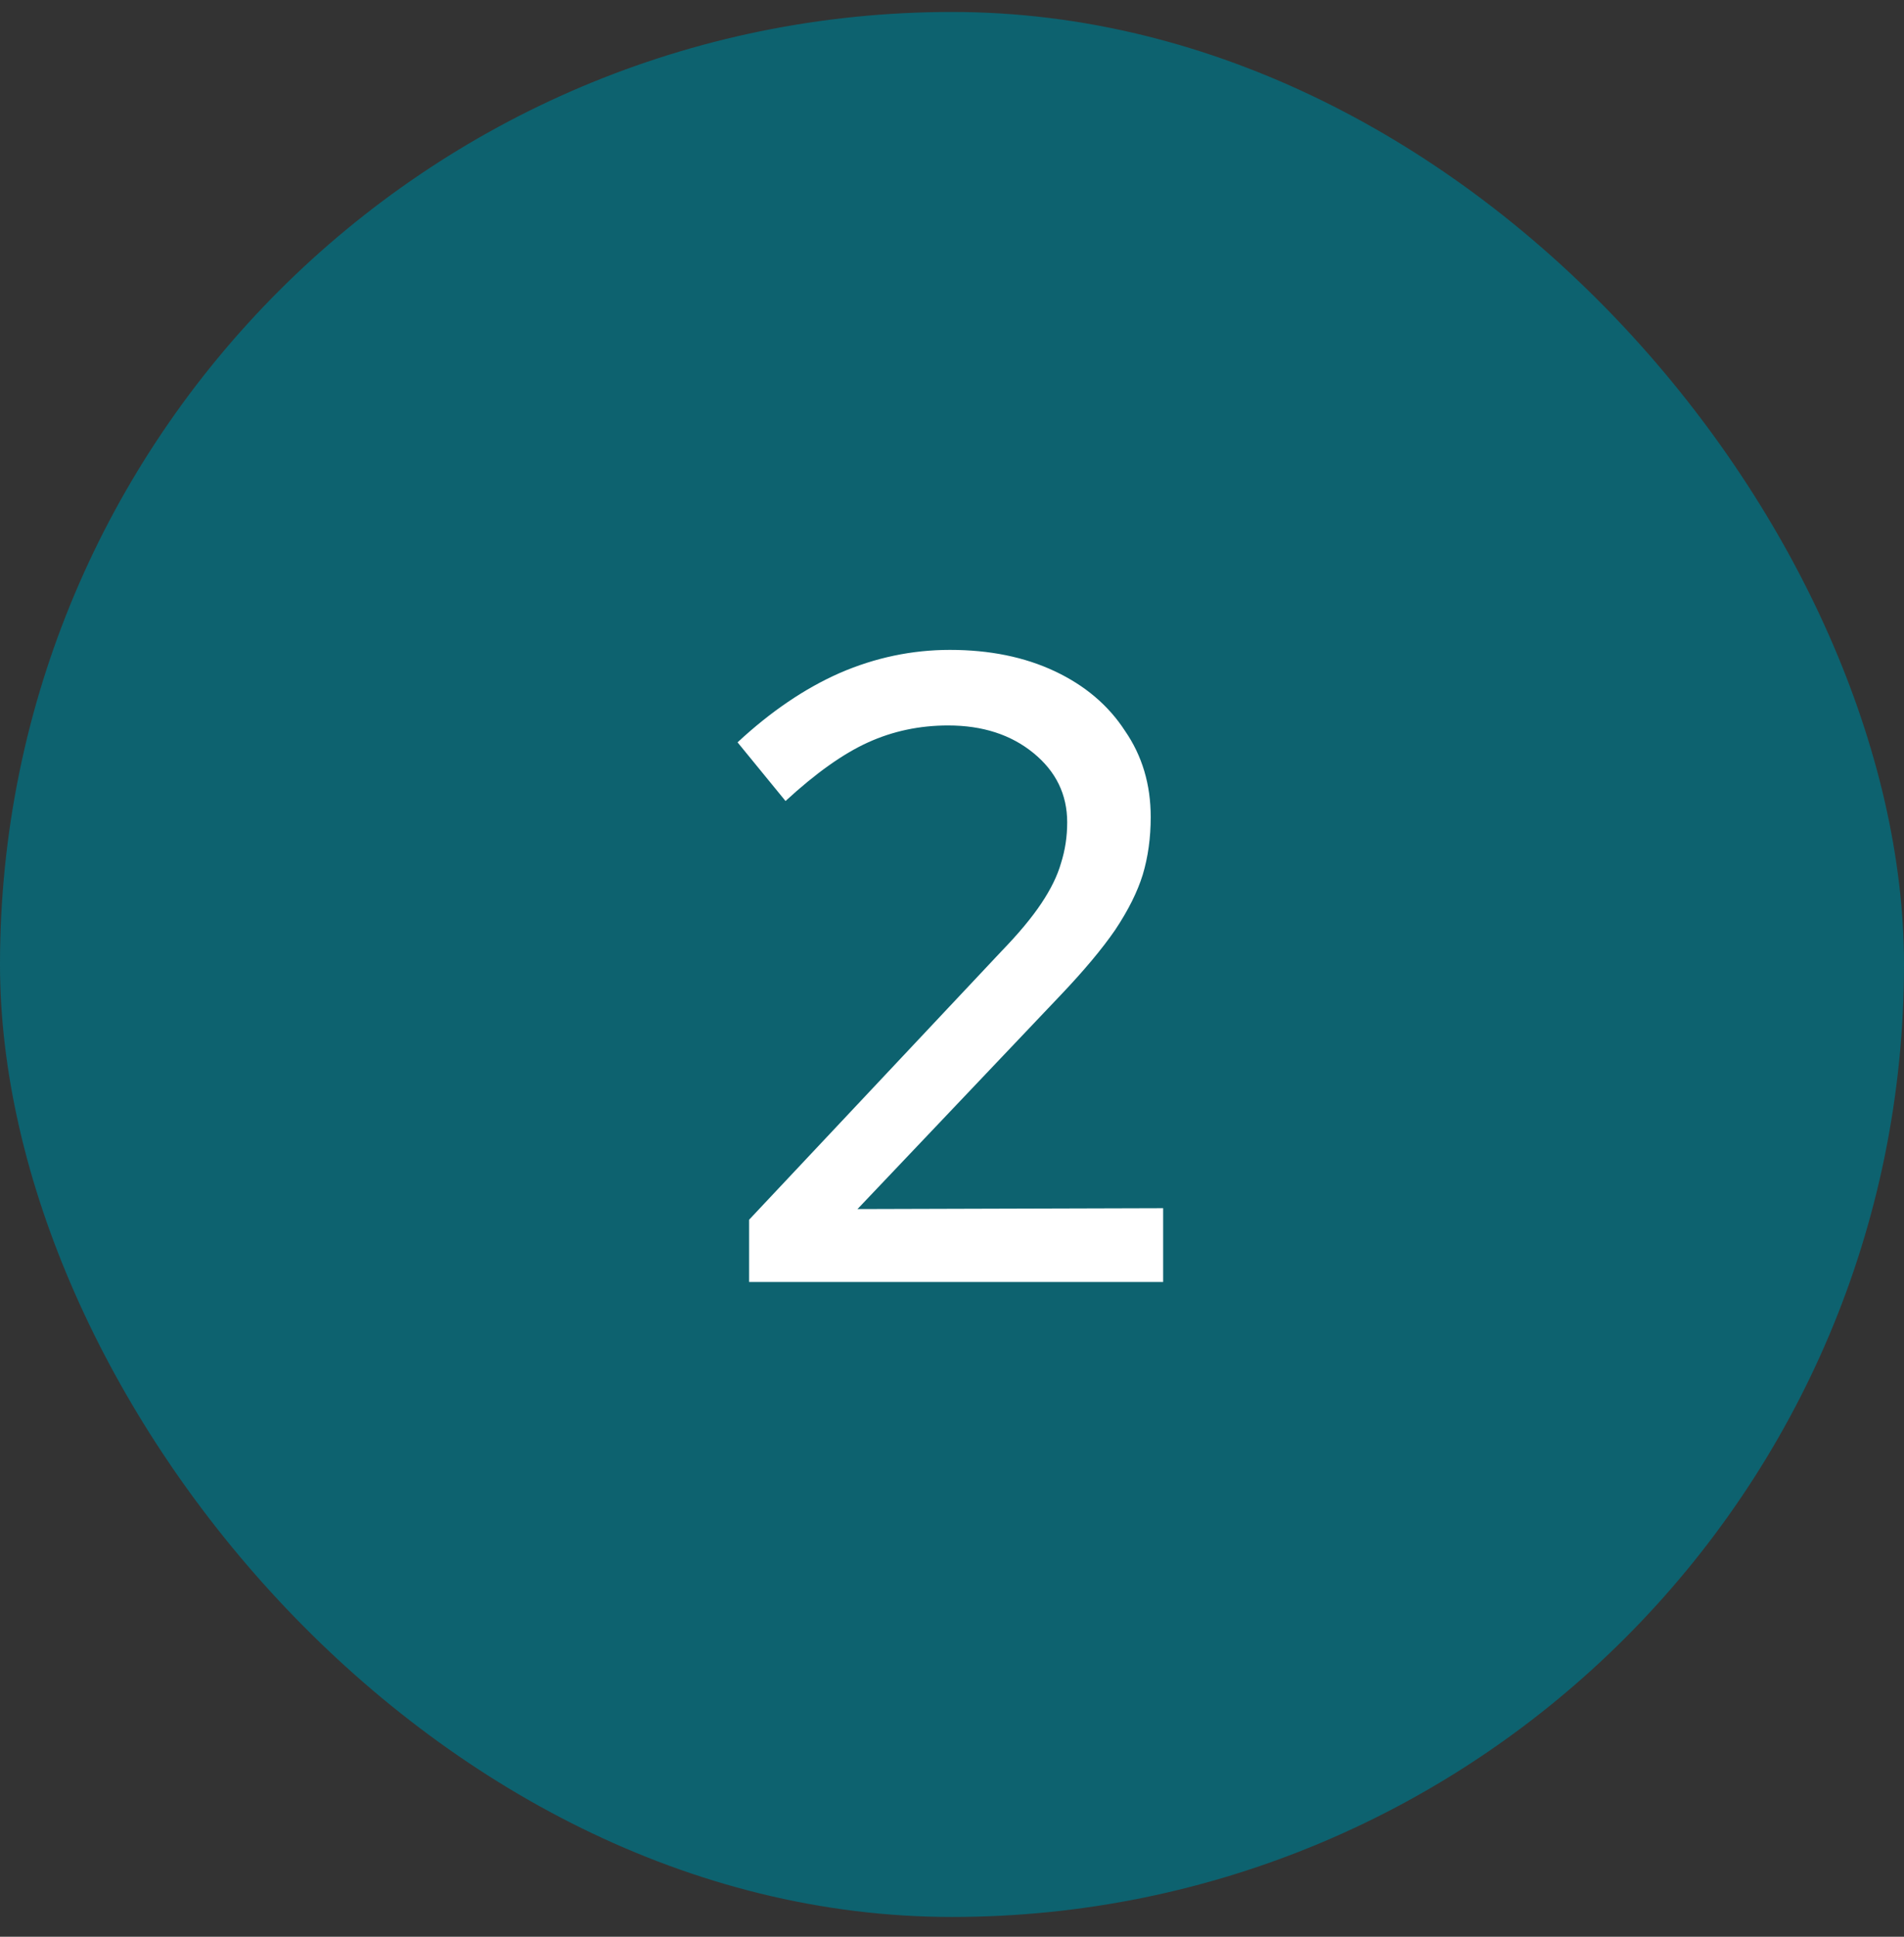
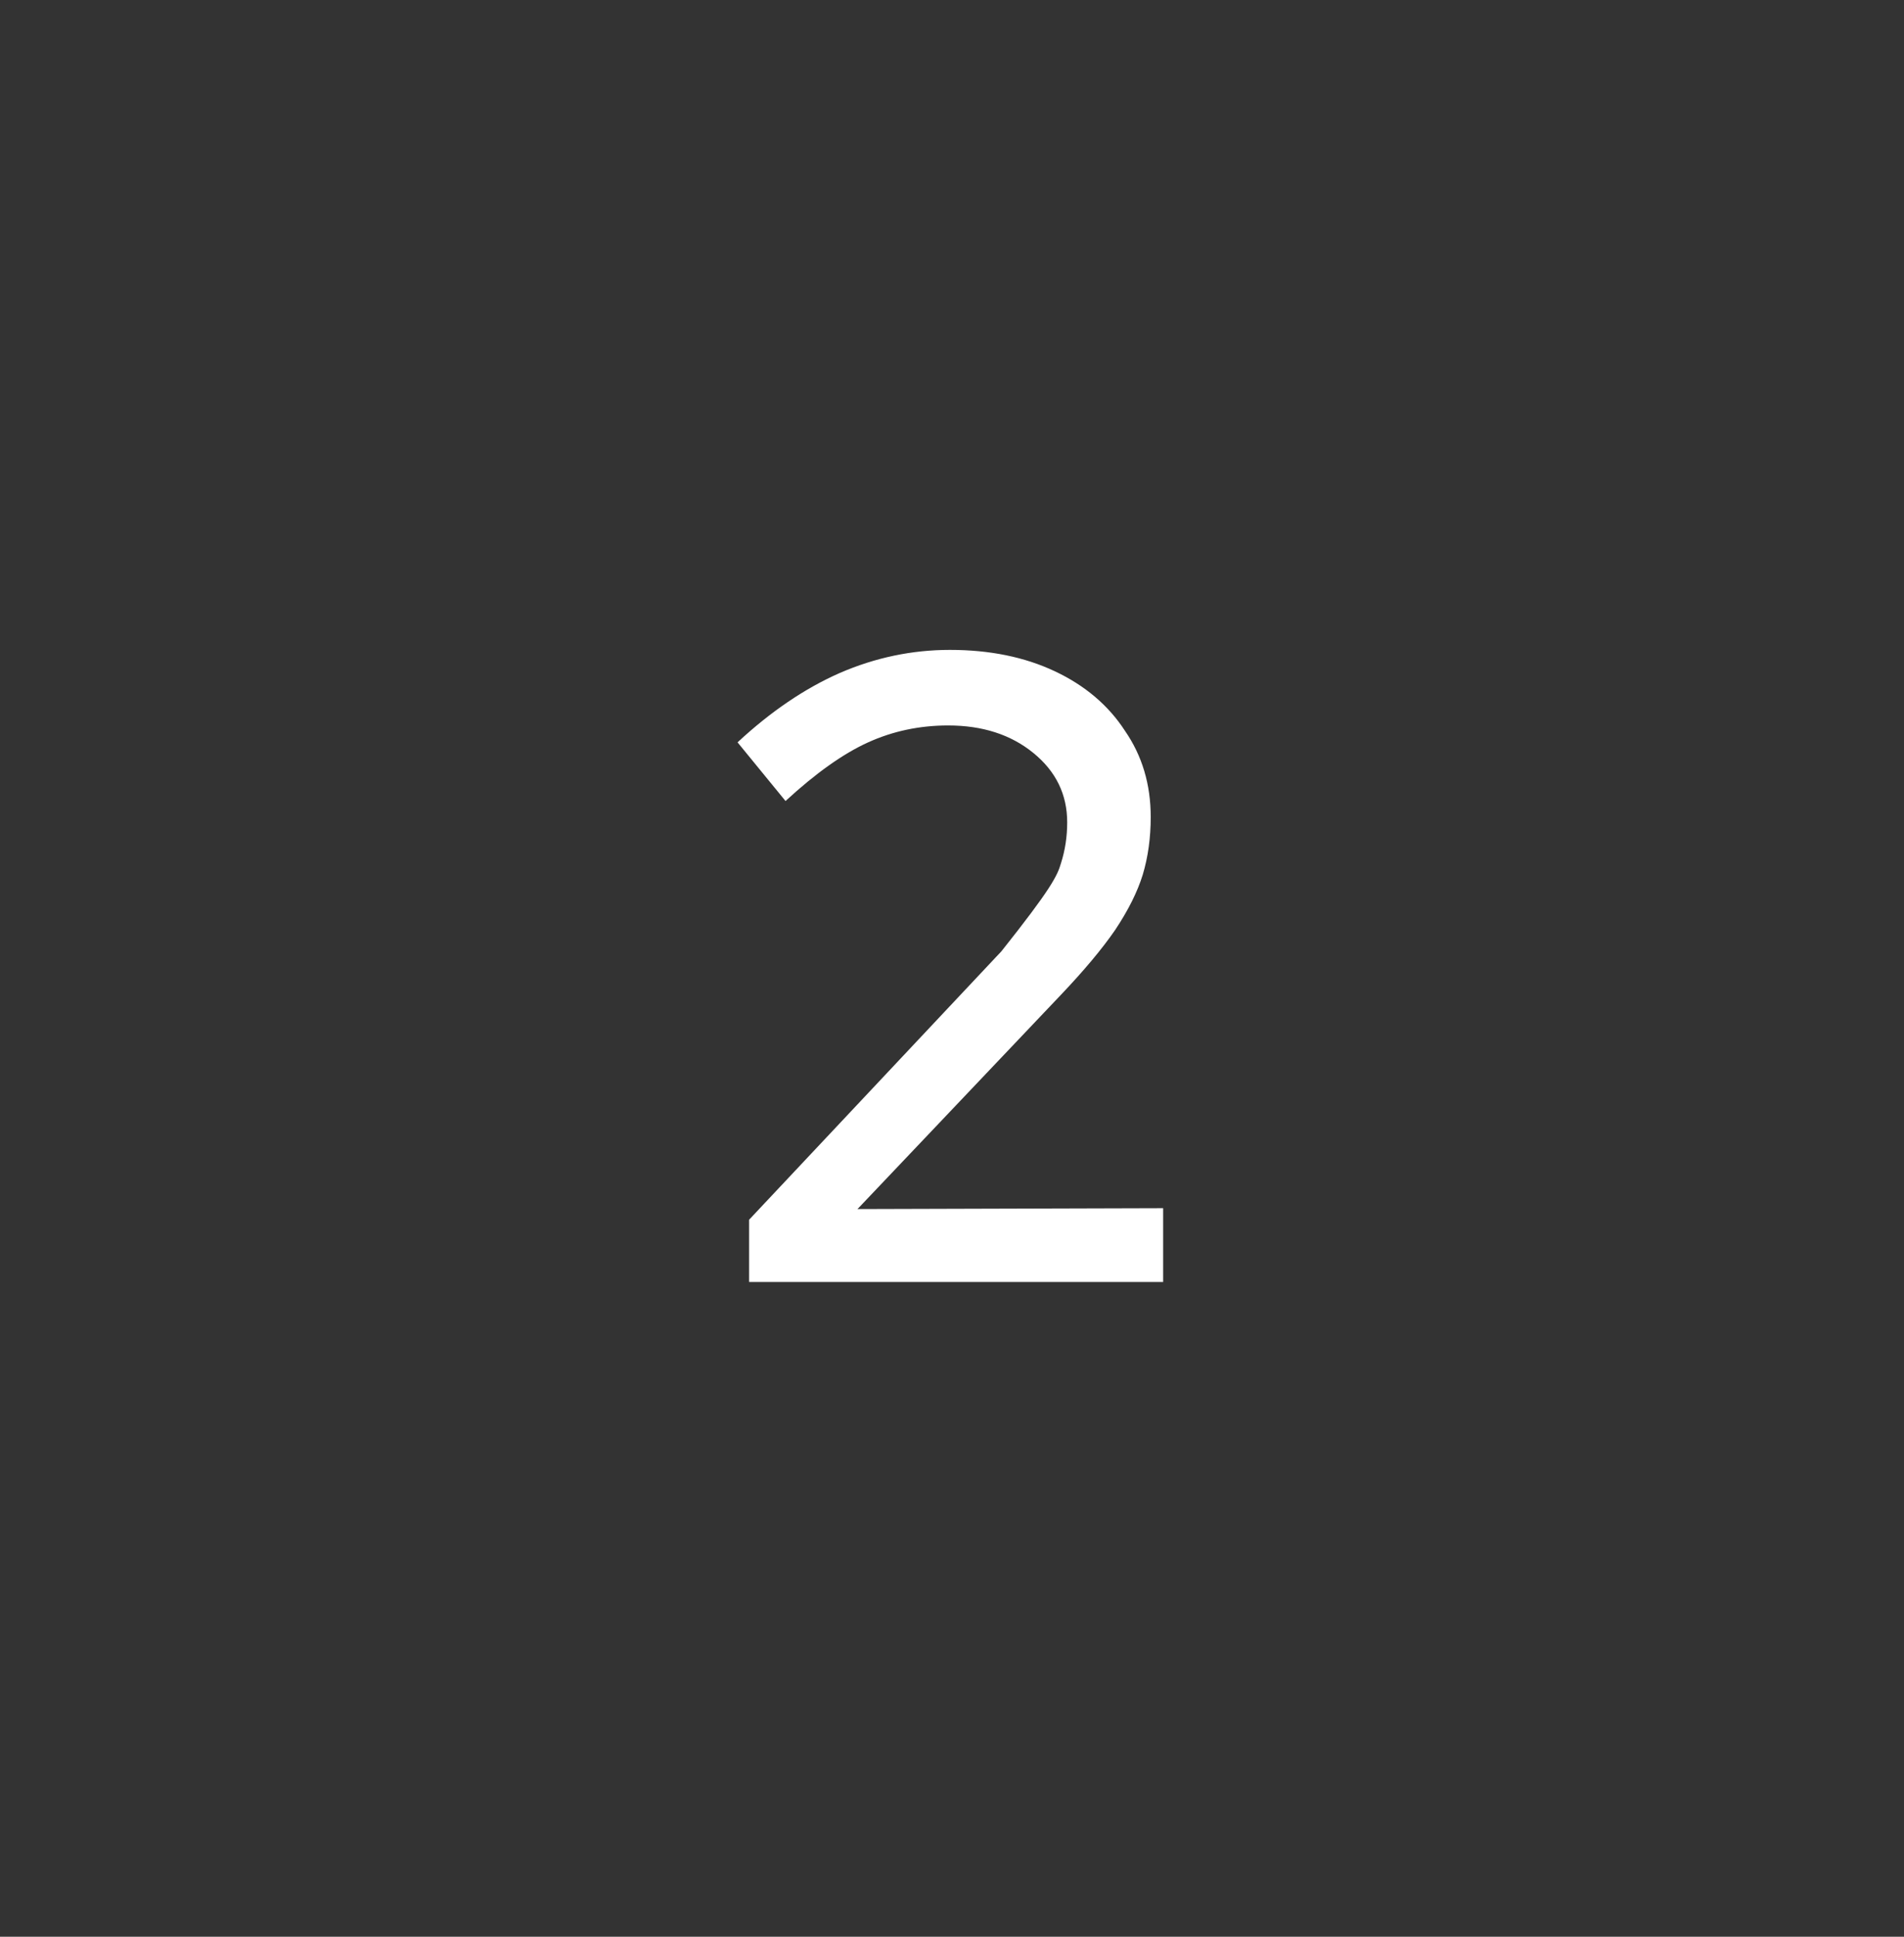
<svg xmlns="http://www.w3.org/2000/svg" width="60" height="61" viewBox="0 0 60 61" fill="none">
  <rect x="0" y="0" width="60" height="61" fill="#333333" stroke="none" />
-   <rect y="0.377" width="60" height="60" rx="30" fill="#0D626F" />
-   <path d="M23.606 40.377V38.417L31.558 29.961C32.1 29.401 32.52 28.897 32.818 28.449C33.117 28.001 33.322 27.581 33.434 27.189C33.565 26.778 33.63 26.349 33.63 25.901C33.63 25.024 33.276 24.296 32.566 23.717C31.857 23.138 30.961 22.849 29.878 22.849C28.982 22.849 28.142 23.026 27.358 23.381C26.574 23.736 25.706 24.352 24.754 25.229L23.242 23.381C24.288 22.41 25.361 21.682 26.462 21.197C27.582 20.712 28.74 20.469 29.934 20.469C31.185 20.469 32.286 20.693 33.238 21.141C34.19 21.589 34.928 22.214 35.45 23.017C35.992 23.801 36.262 24.706 36.262 25.733C36.262 26.386 36.178 26.993 36.01 27.553C35.842 28.094 35.553 28.673 35.142 29.289C34.732 29.886 34.153 30.577 33.406 31.361L27.022 38.081L36.654 38.053V40.377H23.606Z" fill="white" />
+   <path d="M23.606 40.377V38.417L31.558 29.961C33.117 28.001 33.322 27.581 33.434 27.189C33.565 26.778 33.63 26.349 33.63 25.901C33.63 25.024 33.276 24.296 32.566 23.717C31.857 23.138 30.961 22.849 29.878 22.849C28.982 22.849 28.142 23.026 27.358 23.381C26.574 23.736 25.706 24.352 24.754 25.229L23.242 23.381C24.288 22.41 25.361 21.682 26.462 21.197C27.582 20.712 28.74 20.469 29.934 20.469C31.185 20.469 32.286 20.693 33.238 21.141C34.19 21.589 34.928 22.214 35.45 23.017C35.992 23.801 36.262 24.706 36.262 25.733C36.262 26.386 36.178 26.993 36.01 27.553C35.842 28.094 35.553 28.673 35.142 29.289C34.732 29.886 34.153 30.577 33.406 31.361L27.022 38.081L36.654 38.053V40.377H23.606Z" fill="white" />
</svg>